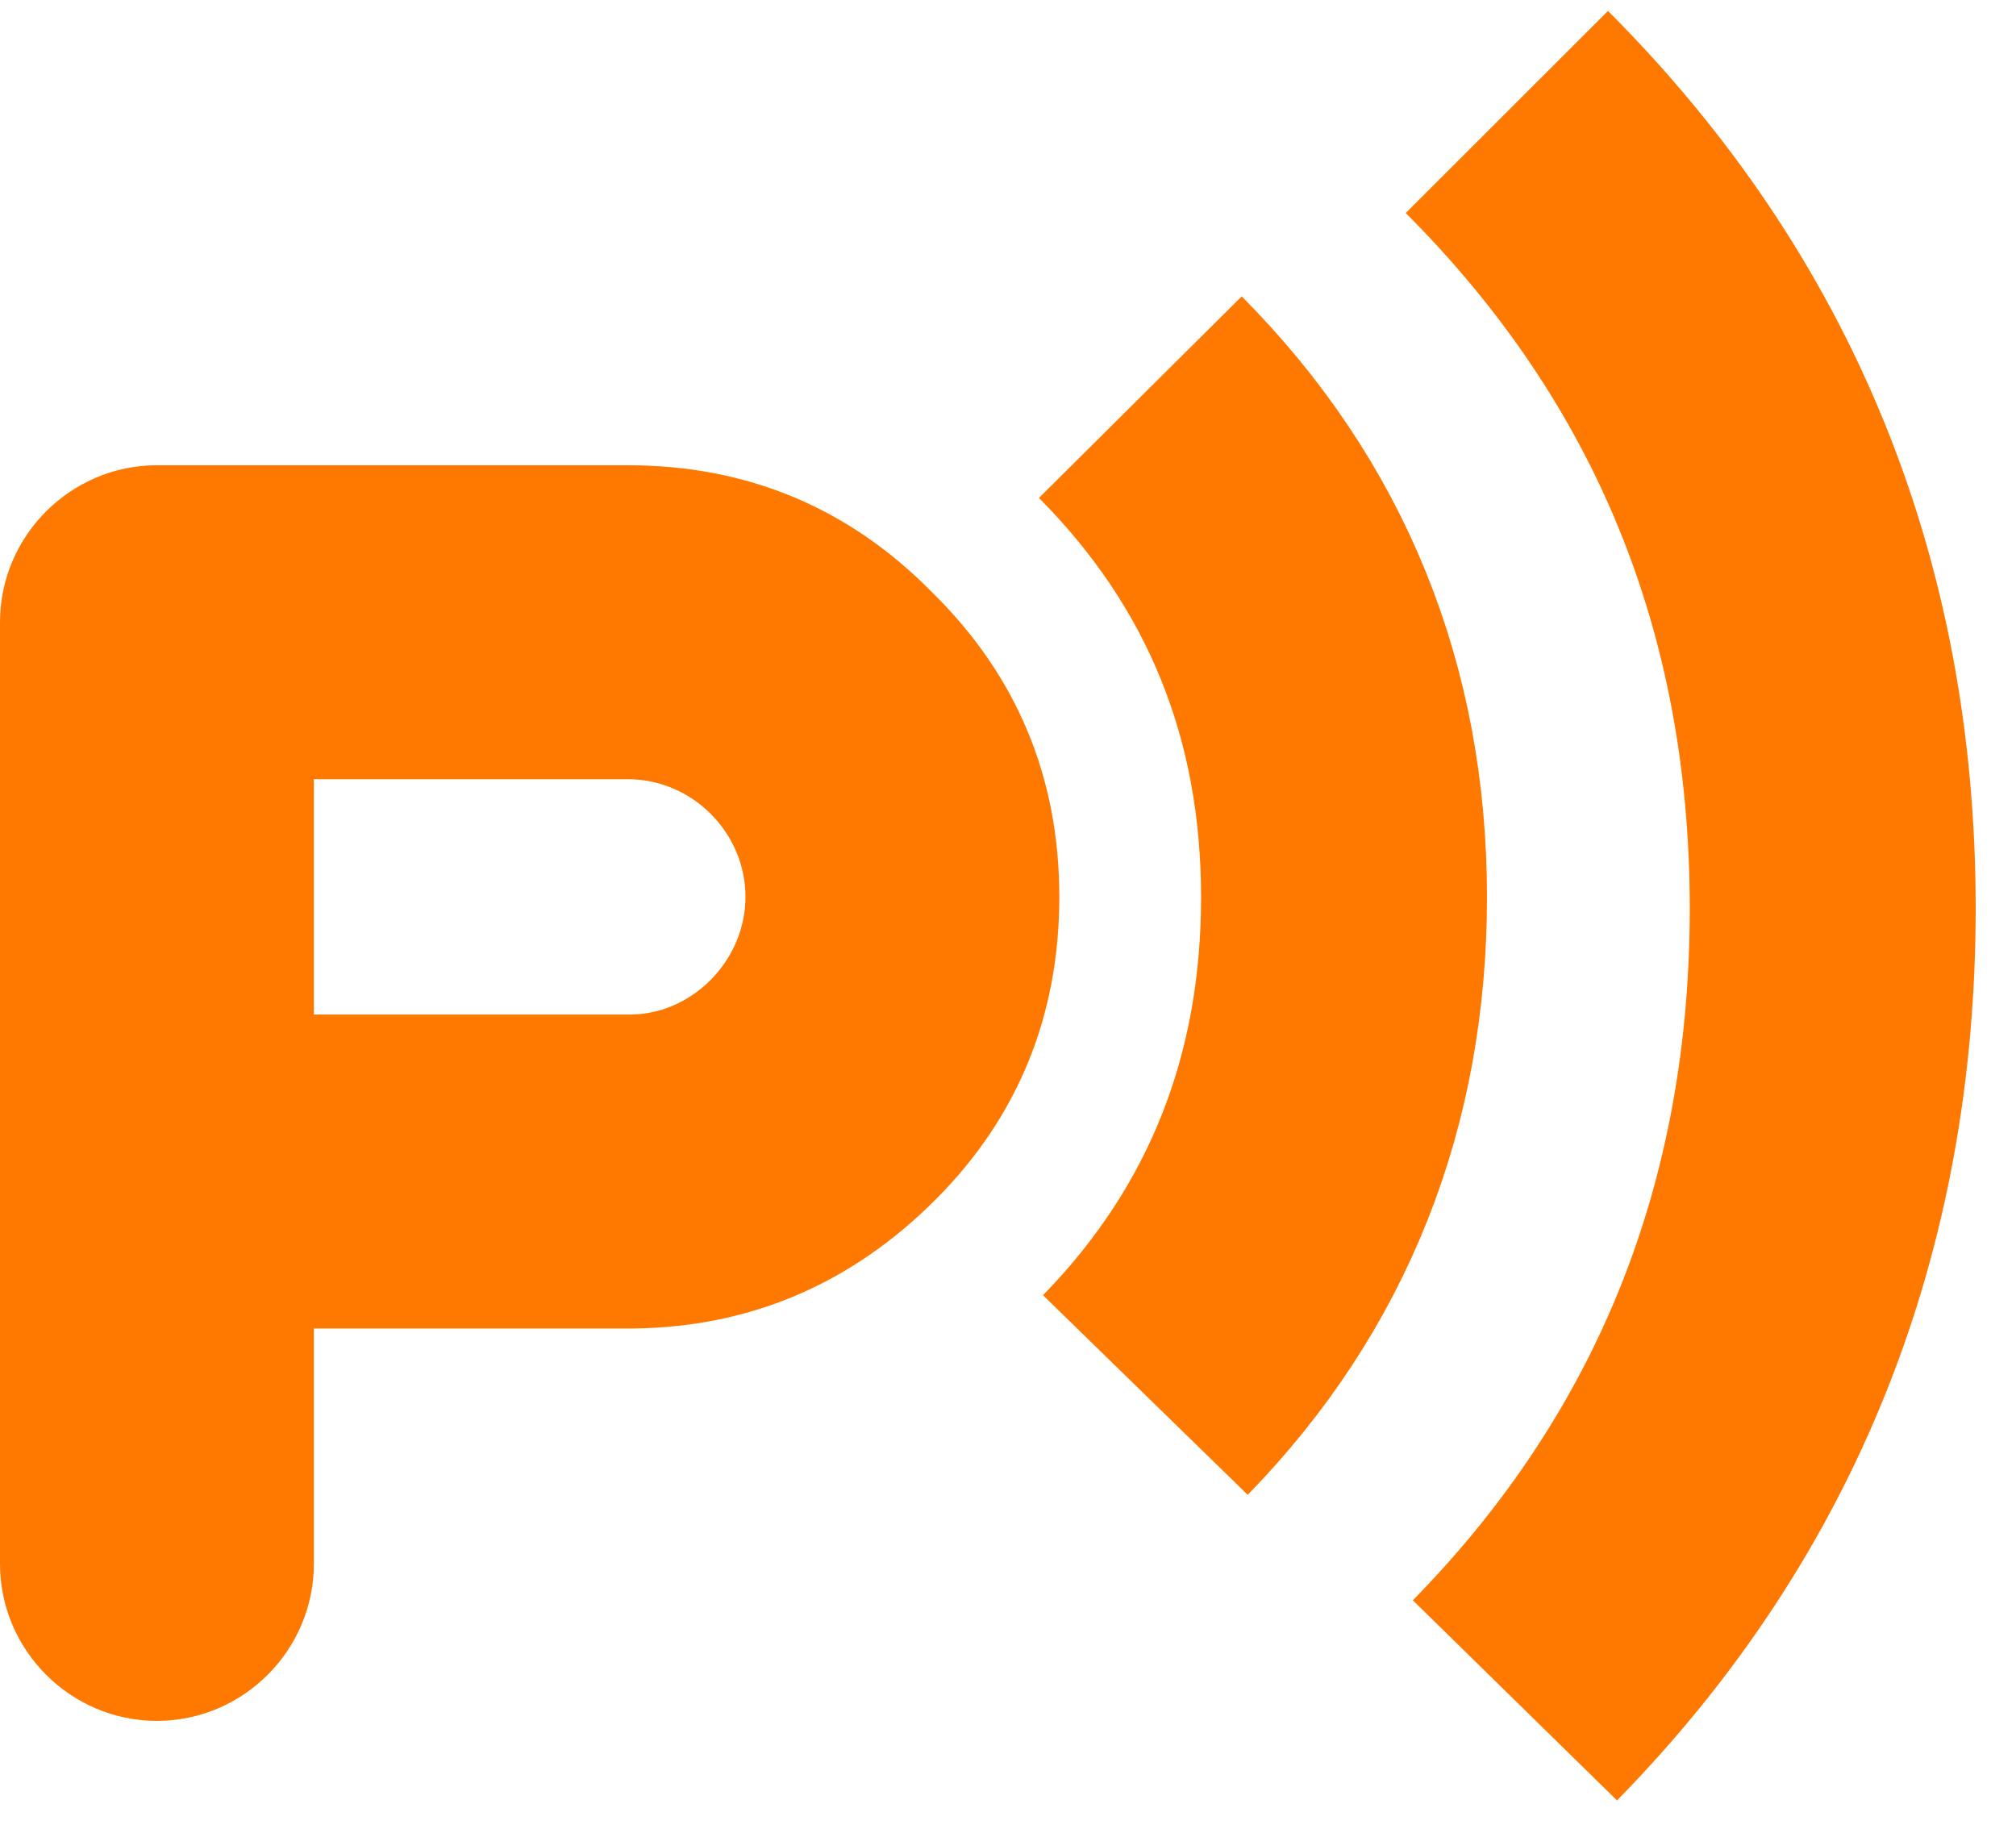
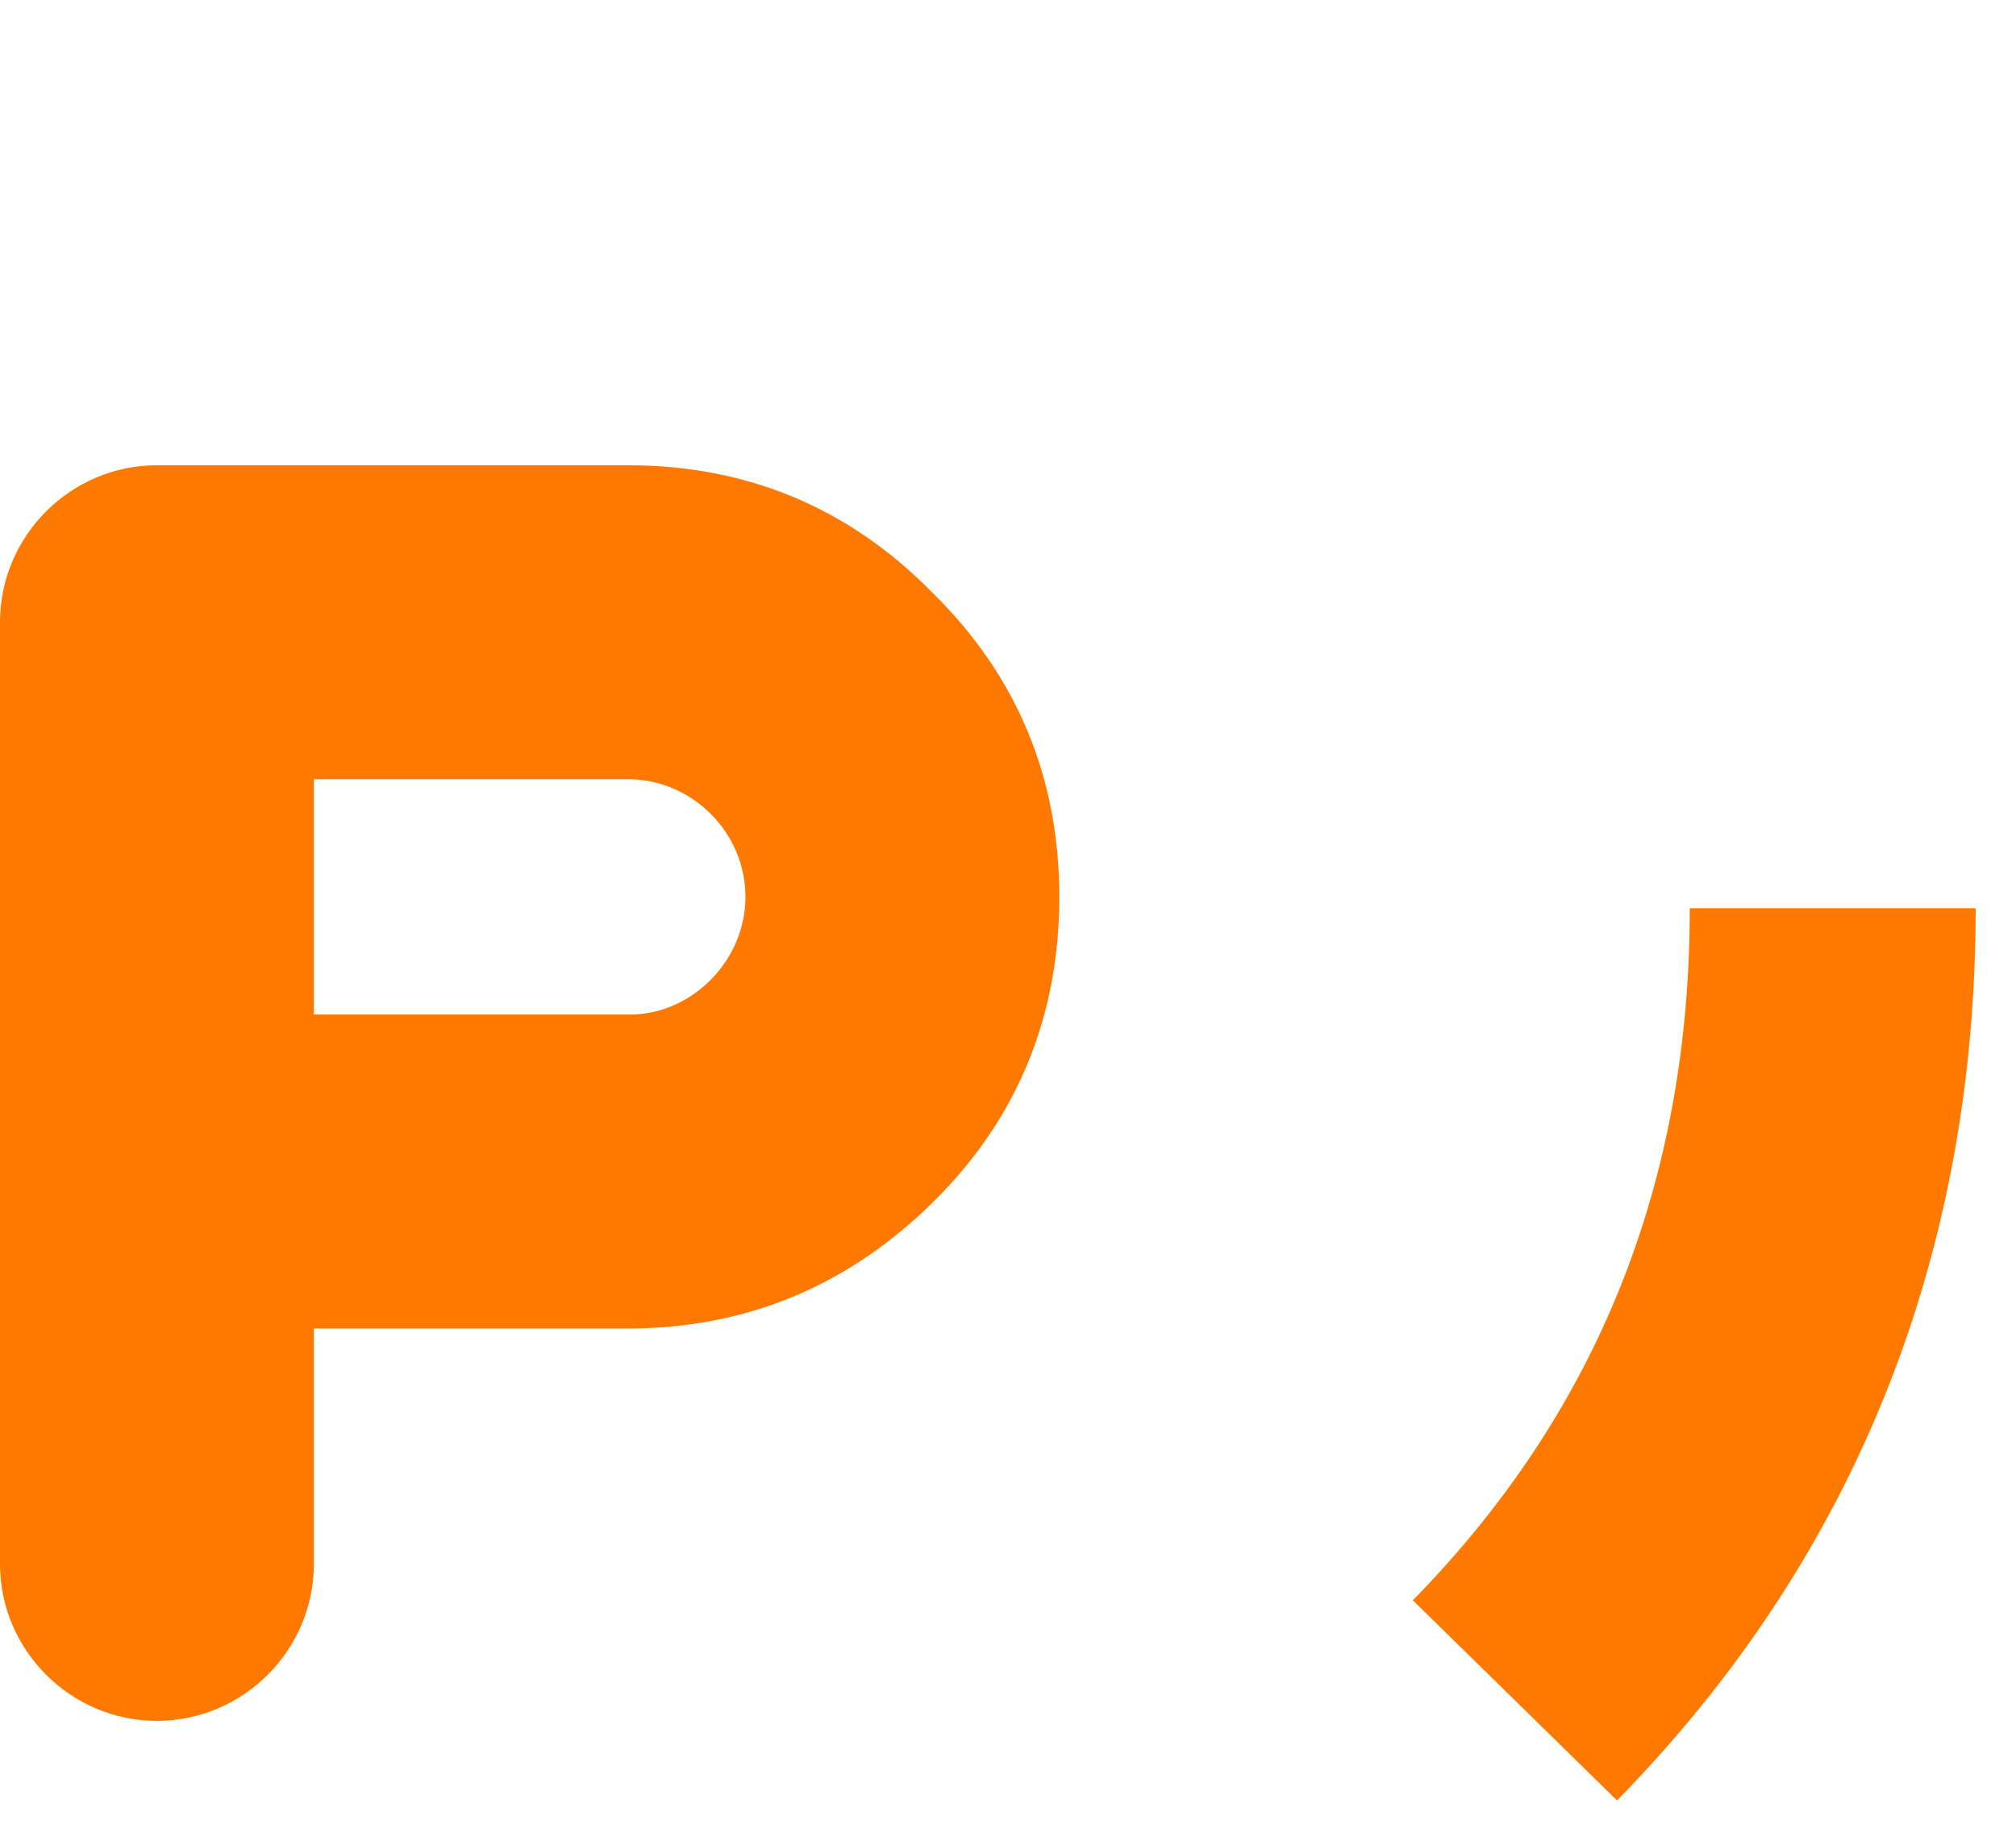
<svg xmlns="http://www.w3.org/2000/svg" width="22" height="20" viewBox="0 0 22 20" fill="none">
  <path d="M6.851 5.077C8.152 5.077 9.265 5.54 10.173 6.465C11.098 7.373 11.56 8.486 11.56 9.787C11.56 11.072 11.115 12.185 10.207 13.093C9.299 14.001 8.203 14.48 6.919 14.497H3.425V17.066C3.425 18.007 2.655 18.778 1.713 18.779C0.771 18.779 0 18.008 0 17.066V6.79C0 5.848 0.771 5.077 1.713 5.077H6.851ZM3.425 8.503V11.071H6.901C7.569 11.054 8.135 10.472 8.135 9.787C8.135 9.085 7.553 8.503 6.851 8.503H3.425Z" fill="#FF7800" />
-   <path d="M12.499 15.223C13.953 13.732 14.667 11.902 14.667 9.792C14.667 7.654 13.926 5.825 12.444 4.334" stroke="#FF7800" stroke-width="3.12" />
-   <path d="M16.532 18.555C18.859 16.181 20 13.27 20 9.911C20 6.507 18.815 3.595 16.444 1.222" stroke="#FF7800" stroke-width="3.12" />
+   <path d="M16.532 18.555C18.859 16.181 20 13.27 20 9.911" stroke="#FF7800" stroke-width="3.12" />
</svg>